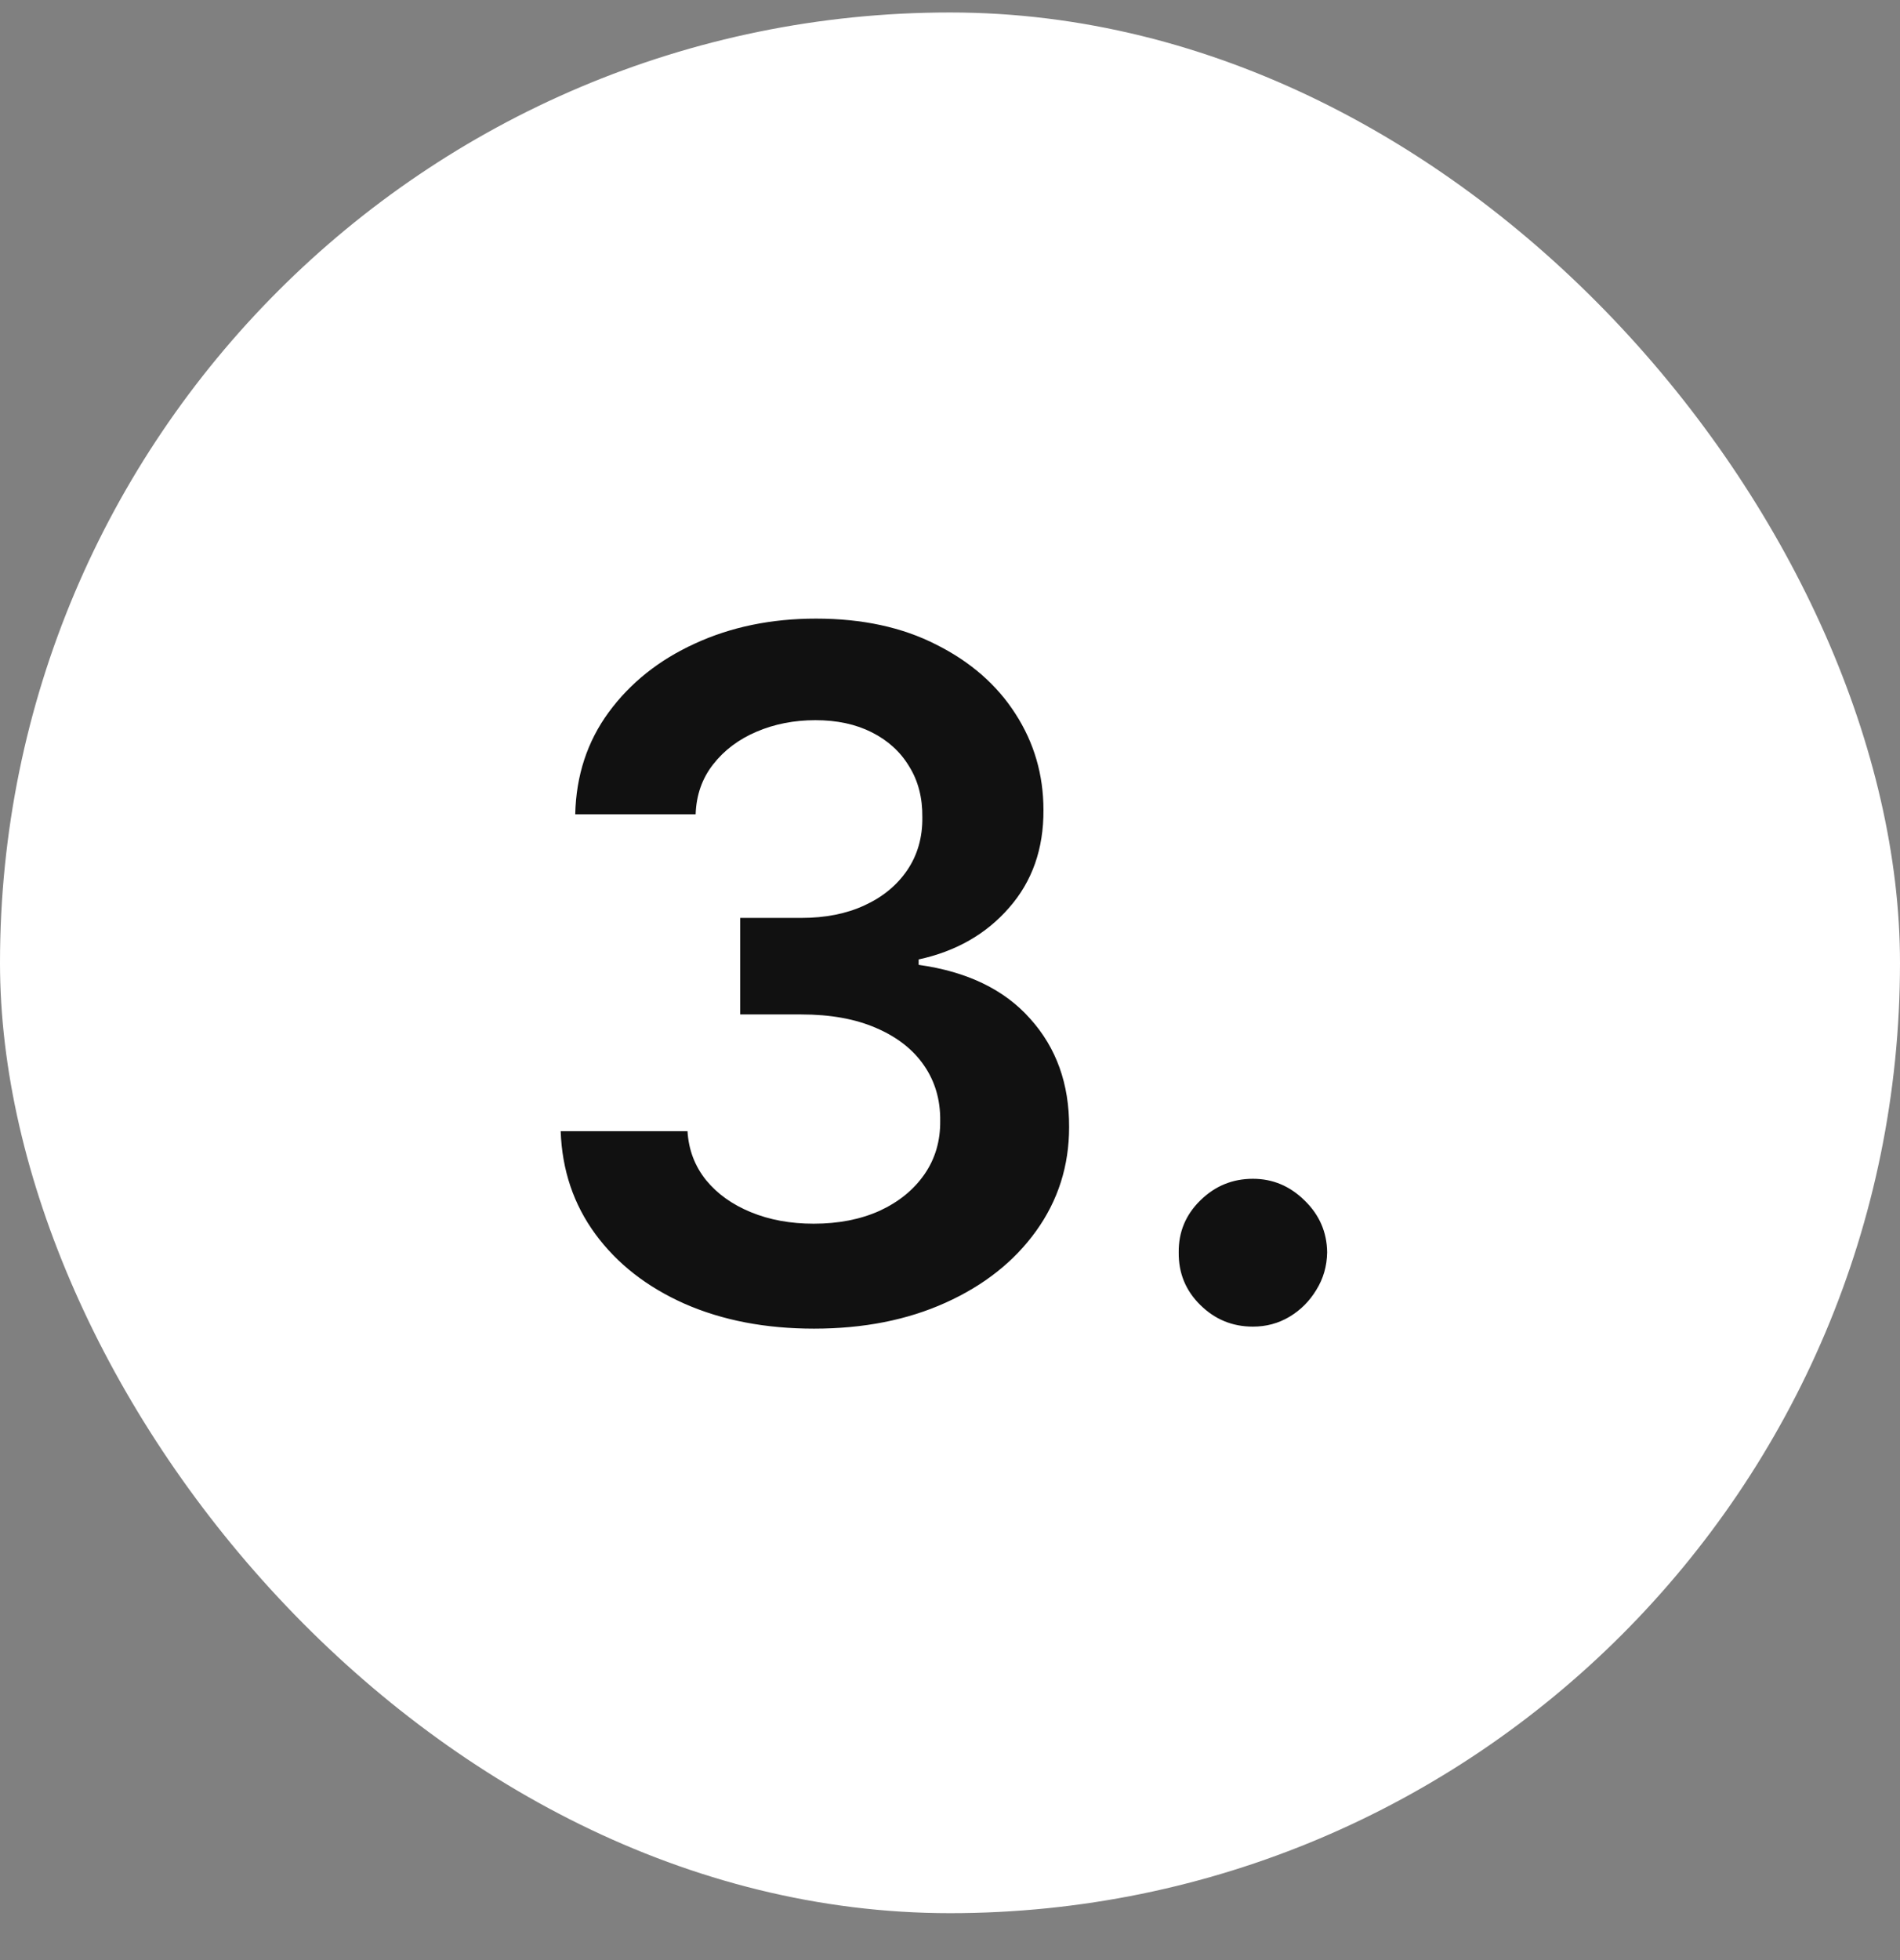
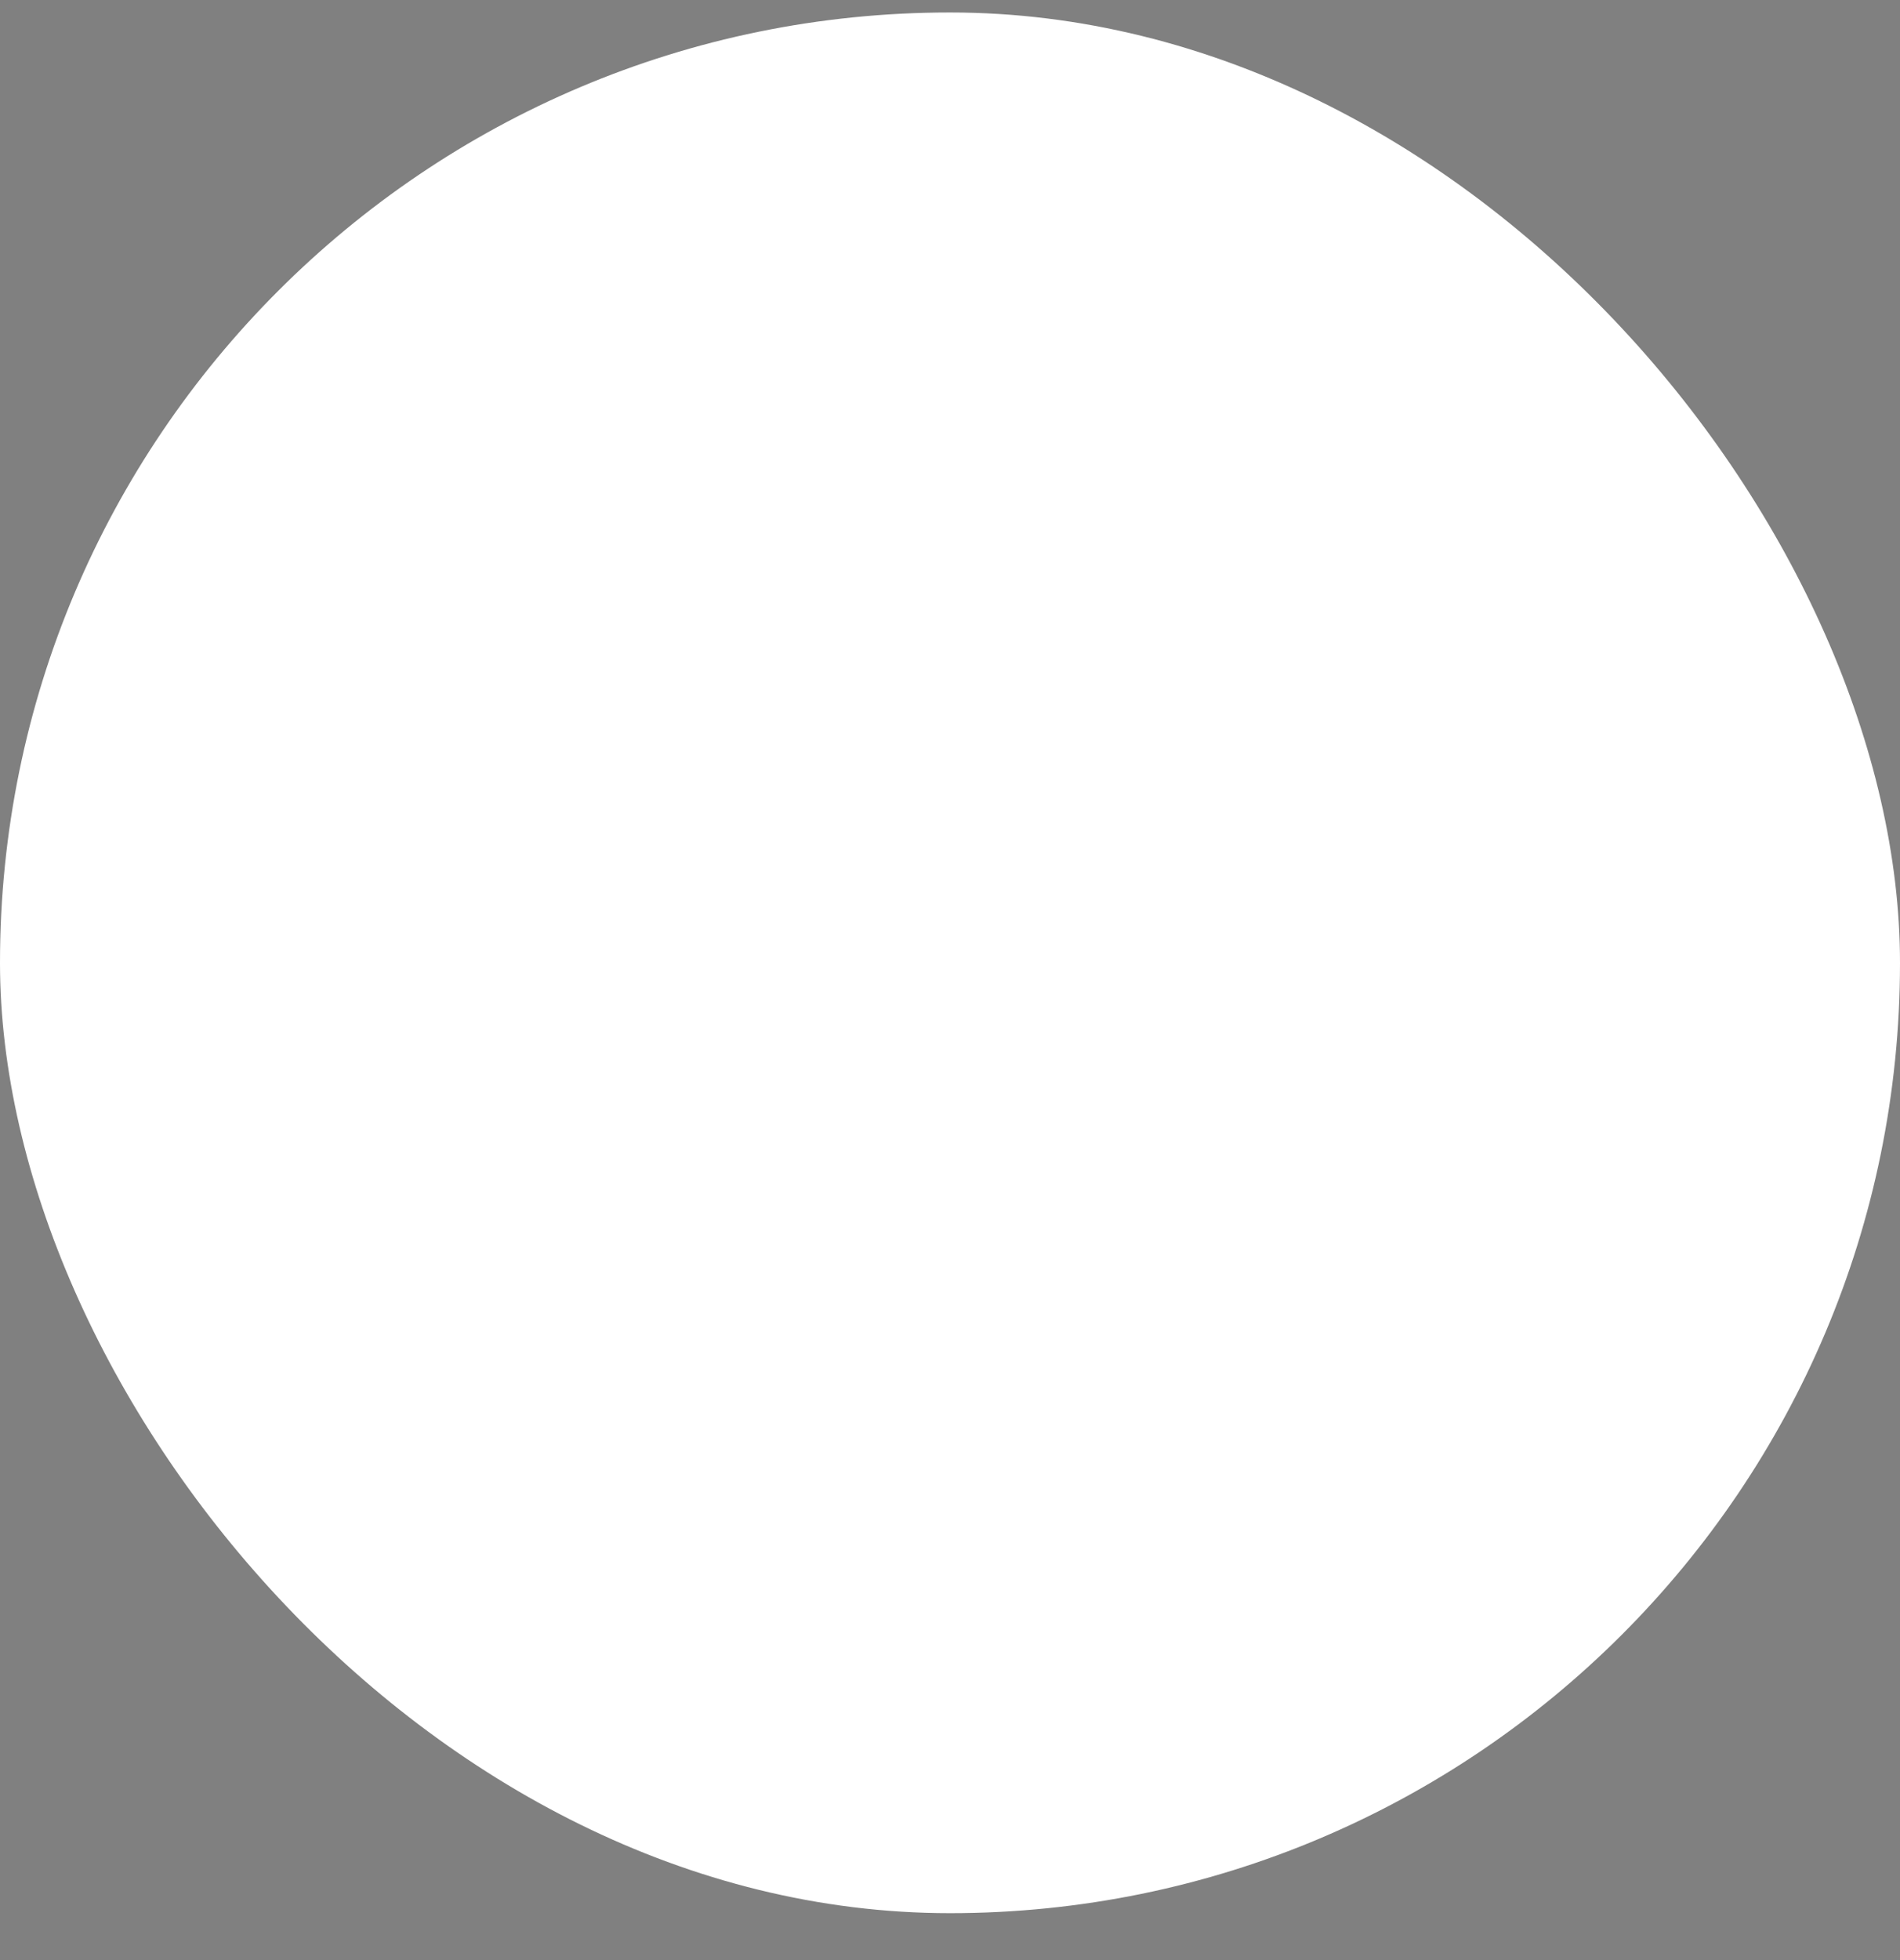
<svg xmlns="http://www.w3.org/2000/svg" width="32" height="33" viewBox="0 0 32 33" fill="none">
  <rect x="0" y="0" width="32" height="33" fill="#808080" stroke="none" />
  <rect y="0.21" width="32" height="32" rx="16" fill="white" />
-   <path d="M13.71 22.369C12.892 22.369 12.165 22.229 11.528 21.949C10.896 21.668 10.396 21.278 10.028 20.778C9.661 20.278 9.466 19.701 9.443 19.045H11.579C11.598 19.36 11.703 19.634 11.892 19.869C12.081 20.1 12.333 20.28 12.648 20.409C12.962 20.538 13.314 20.602 13.704 20.602C14.121 20.602 14.491 20.53 14.812 20.386C15.134 20.238 15.386 20.034 15.568 19.773C15.75 19.511 15.839 19.21 15.835 18.869C15.839 18.517 15.748 18.206 15.562 17.937C15.377 17.668 15.108 17.458 14.756 17.307C14.407 17.155 13.987 17.079 13.494 17.079H12.466V15.454H13.494C13.9 15.454 14.254 15.384 14.557 15.244C14.864 15.104 15.104 14.907 15.278 14.653C15.453 14.396 15.538 14.098 15.534 13.761C15.538 13.432 15.464 13.146 15.312 12.903C15.165 12.657 14.954 12.466 14.682 12.329C14.413 12.193 14.097 12.125 13.733 12.125C13.377 12.125 13.047 12.189 12.744 12.318C12.441 12.447 12.197 12.63 12.011 12.869C11.826 13.104 11.727 13.384 11.716 13.71H9.688C9.703 13.058 9.89 12.486 10.25 11.994C10.614 11.498 11.098 11.111 11.704 10.835C12.311 10.555 12.991 10.415 13.744 10.415C14.521 10.415 15.195 10.56 15.767 10.852C16.343 11.14 16.788 11.528 17.102 12.017C17.417 12.505 17.574 13.045 17.574 13.636C17.578 14.291 17.384 14.841 16.994 15.284C16.608 15.727 16.1 16.017 15.472 16.153V16.244C16.29 16.358 16.917 16.661 17.352 17.153C17.792 17.642 18.009 18.25 18.006 18.977C18.006 19.628 17.82 20.212 17.449 20.727C17.081 21.238 16.574 21.64 15.926 21.932C15.282 22.223 14.544 22.369 13.71 22.369ZM21.102 22.335C20.757 22.335 20.462 22.214 20.216 21.971C19.969 21.729 19.848 21.433 19.852 21.085C19.848 20.744 19.969 20.452 20.216 20.21C20.462 19.968 20.757 19.846 21.102 19.846C21.435 19.846 21.725 19.968 21.971 20.21C22.221 20.452 22.348 20.744 22.352 21.085C22.348 21.316 22.288 21.526 22.17 21.716C22.056 21.905 21.905 22.057 21.716 22.17C21.53 22.28 21.326 22.335 21.102 22.335Z" fill="#111111" />
</svg>